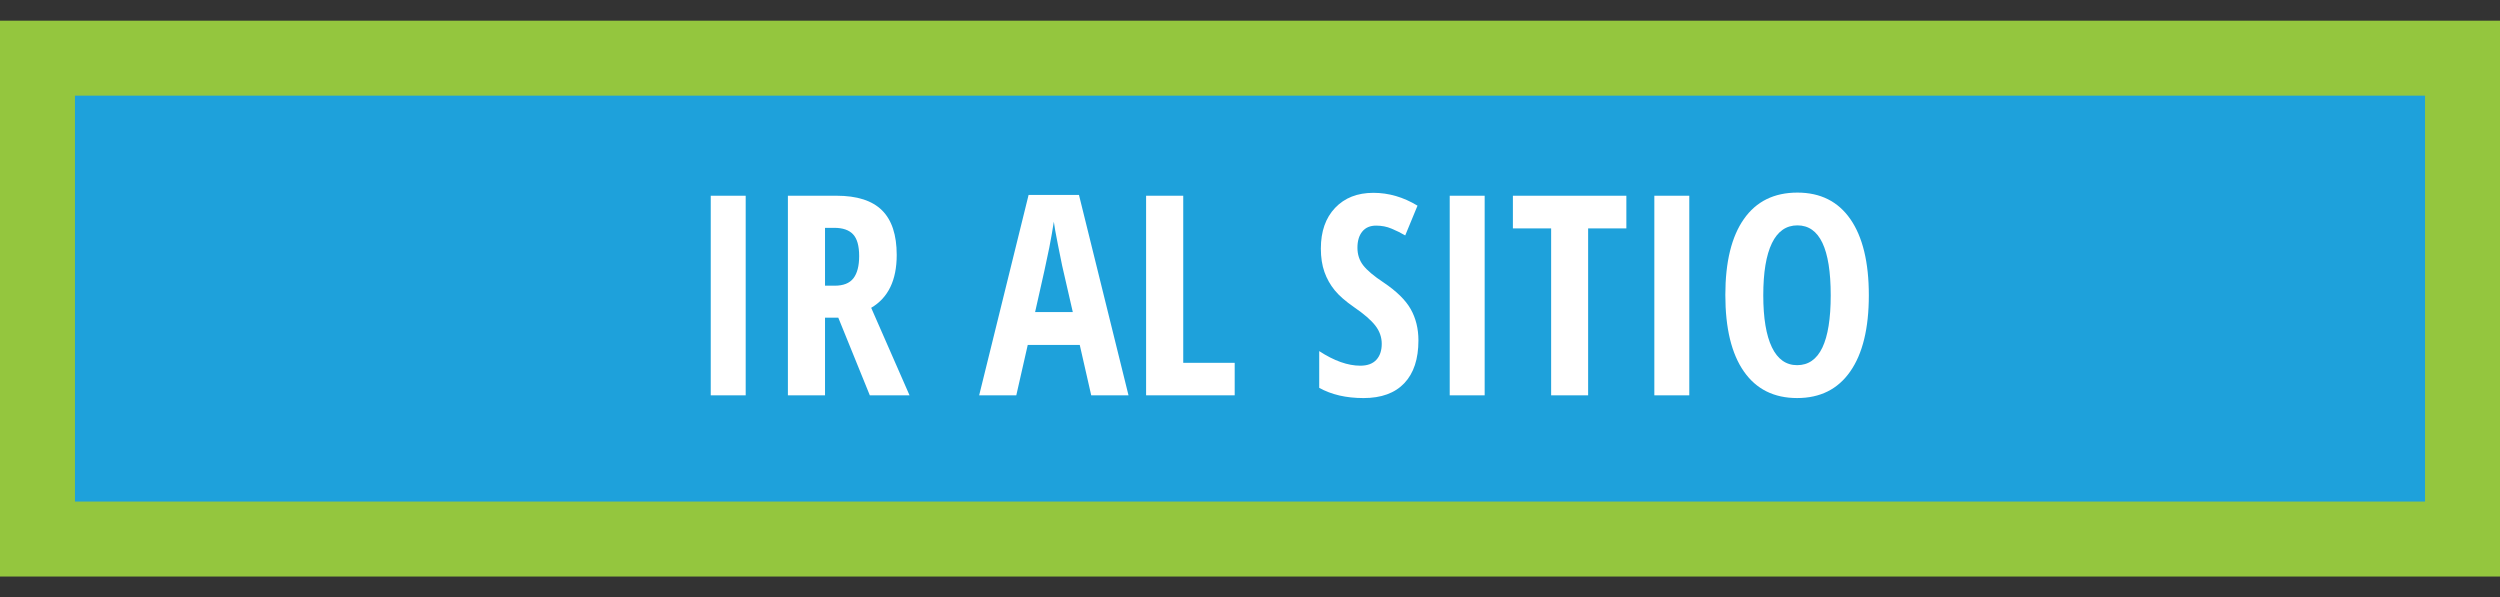
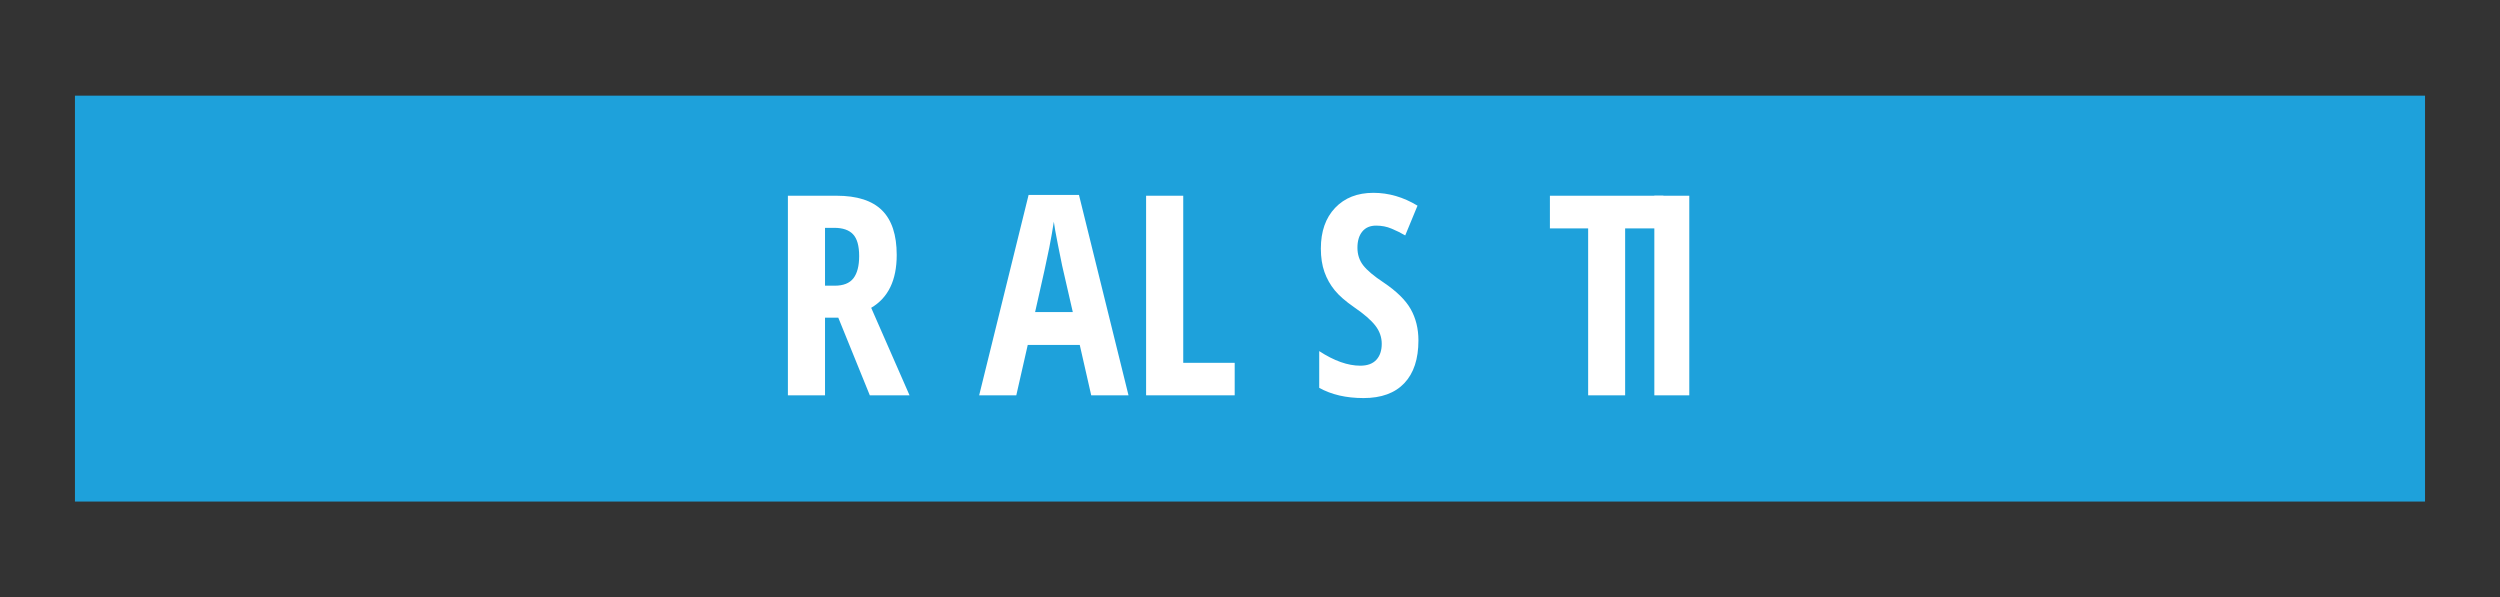
<svg xmlns="http://www.w3.org/2000/svg" version="1.1" id="Layer_1" x="0px" y="0px" width="161.166px" height="38.5px" viewBox="13.727 2.007 161.166 38.5" enable-background="new 13.727 2.007 161.166 38.5" xml:space="preserve">
  <rect x="13.727" y="2.007" width="161.166" height="38.5" fill="#333333" stroke="none" />
-   <rect x="13.727" y="3.34" fill="#94C63E" width="161.166" height="35.834" />
  <g>
    <rect x="18.559" y="8.174" fill="#1EA1DB" width="151.501" height="26.166" />
  </g>
  <rect x="0.657" y="15.414" fill="none" width="183.792" height="16.267" />
  <g enable-background="new    ">
-     <path fill="#FFFFFF" d="M59.546,27.492V14.625h2.253v12.867H59.546z" />
    <path fill="#FFFFFF" d="M66.913,22.486v5.008H64.52V14.625h3.133c1.326,0,2.304,0.314,2.936,0.942   c0.63,0.625,0.946,1.585,0.946,2.876c0,1.627-0.548,2.762-1.646,3.407l2.473,5.642h-2.561l-2.033-5.008L66.913,22.486   L66.913,22.486z M66.913,20.425h0.617c0.564,0,0.968-0.159,1.214-0.479c0.246-0.32,0.37-0.797,0.37-1.429   c0-0.659-0.131-1.126-0.392-1.404c-0.261-0.279-0.664-0.418-1.21-0.418h-0.599V20.425z" />
    <path fill="#FFFFFF" d="M84.074,27.492l-0.739-3.248h-3.353l-0.738,3.248H76.85l3.187-12.92h3.247l3.194,12.92H84.074z    M82.886,22.125L82.2,19.133c-0.042-0.183-0.134-0.639-0.276-1.367c-0.145-0.731-0.231-1.22-0.26-1.467   c-0.076,0.504-0.174,1.06-0.292,1.666c-0.117,0.609-0.422,1.995-0.915,4.158h2.429V22.125z" />
    <path fill="#FFFFFF" d="M87.612,27.492V14.625h2.394v10.772h3.317v2.095H87.612z" />
    <path fill="#FFFFFF" d="M105.168,23.947c0,1.203-0.302,2.122-0.91,2.763c-0.607,0.64-1.483,0.959-2.628,0.959   c-1.119,0-2.071-0.22-2.858-0.66v-2.367c0.961,0.627,1.844,0.94,2.647,0.94c0.458,0,0.802-0.126,1.036-0.379   c0.232-0.251,0.348-0.596,0.348-1.029c0-0.429-0.137-0.819-0.413-1.176c-0.276-0.354-0.729-0.749-1.364-1.183   c-0.552-0.381-0.971-0.747-1.256-1.096c-0.284-0.35-0.506-0.741-0.66-1.176c-0.154-0.434-0.232-0.938-0.232-1.514   c0-1.103,0.307-1.978,0.919-2.622s1.435-0.969,2.468-0.969c0.985,0,1.934,0.275,2.844,0.828l-0.792,1.918   c-0.281-0.164-0.575-0.311-0.885-0.439c-0.31-0.131-0.639-0.193-0.992-0.193c-0.387,0-0.683,0.127-0.892,0.383   c-0.208,0.254-0.312,0.603-0.312,1.044c0,0.434,0.123,0.812,0.373,1.135c0.251,0.323,0.686,0.689,1.307,1.1   c0.84,0.564,1.426,1.139,1.757,1.725C105.002,22.525,105.168,23.197,105.168,23.947z" />
-     <path fill="#FFFFFF" d="M107.185,27.492V14.625h2.253v12.867H107.185z" />
-     <path fill="#FFFFFF" d="M116.109,27.492h-2.386V16.729h-2.465v-2.104h7.315v2.104h-2.465V27.492z" />
+     <path fill="#FFFFFF" d="M116.109,27.492V16.729h-2.465v-2.104h7.315v2.104h-2.465V27.492z" />
    <path fill="#FFFFFF" d="M120.376,27.492V14.625h2.253v12.867H120.376z" />
-     <path fill="#FFFFFF" d="M134.204,21.043c0,2.128-0.399,3.766-1.197,4.909c-0.798,1.146-1.939,1.716-3.425,1.716   c-1.488,0-2.634-0.569-3.432-1.712c-0.798-1.141-1.197-2.785-1.197-4.933c0-2.129,0.399-3.763,1.197-4.897   c0.798-1.137,1.948-1.703,3.449-1.703c1.485,0,2.623,0.57,3.415,1.711C133.806,17.277,134.204,18.911,134.204,21.043z    M127.399,21.043c0,1.467,0.187,2.584,0.556,3.352c0.37,0.768,0.912,1.153,1.627,1.153c1.443,0,2.165-1.502,2.165-4.505   c0-3.004-0.715-4.507-2.147-4.507c-0.725,0-1.273,0.384-1.643,1.147C127.585,18.449,127.399,19.569,127.399,21.043z" />
  </g>
</svg>